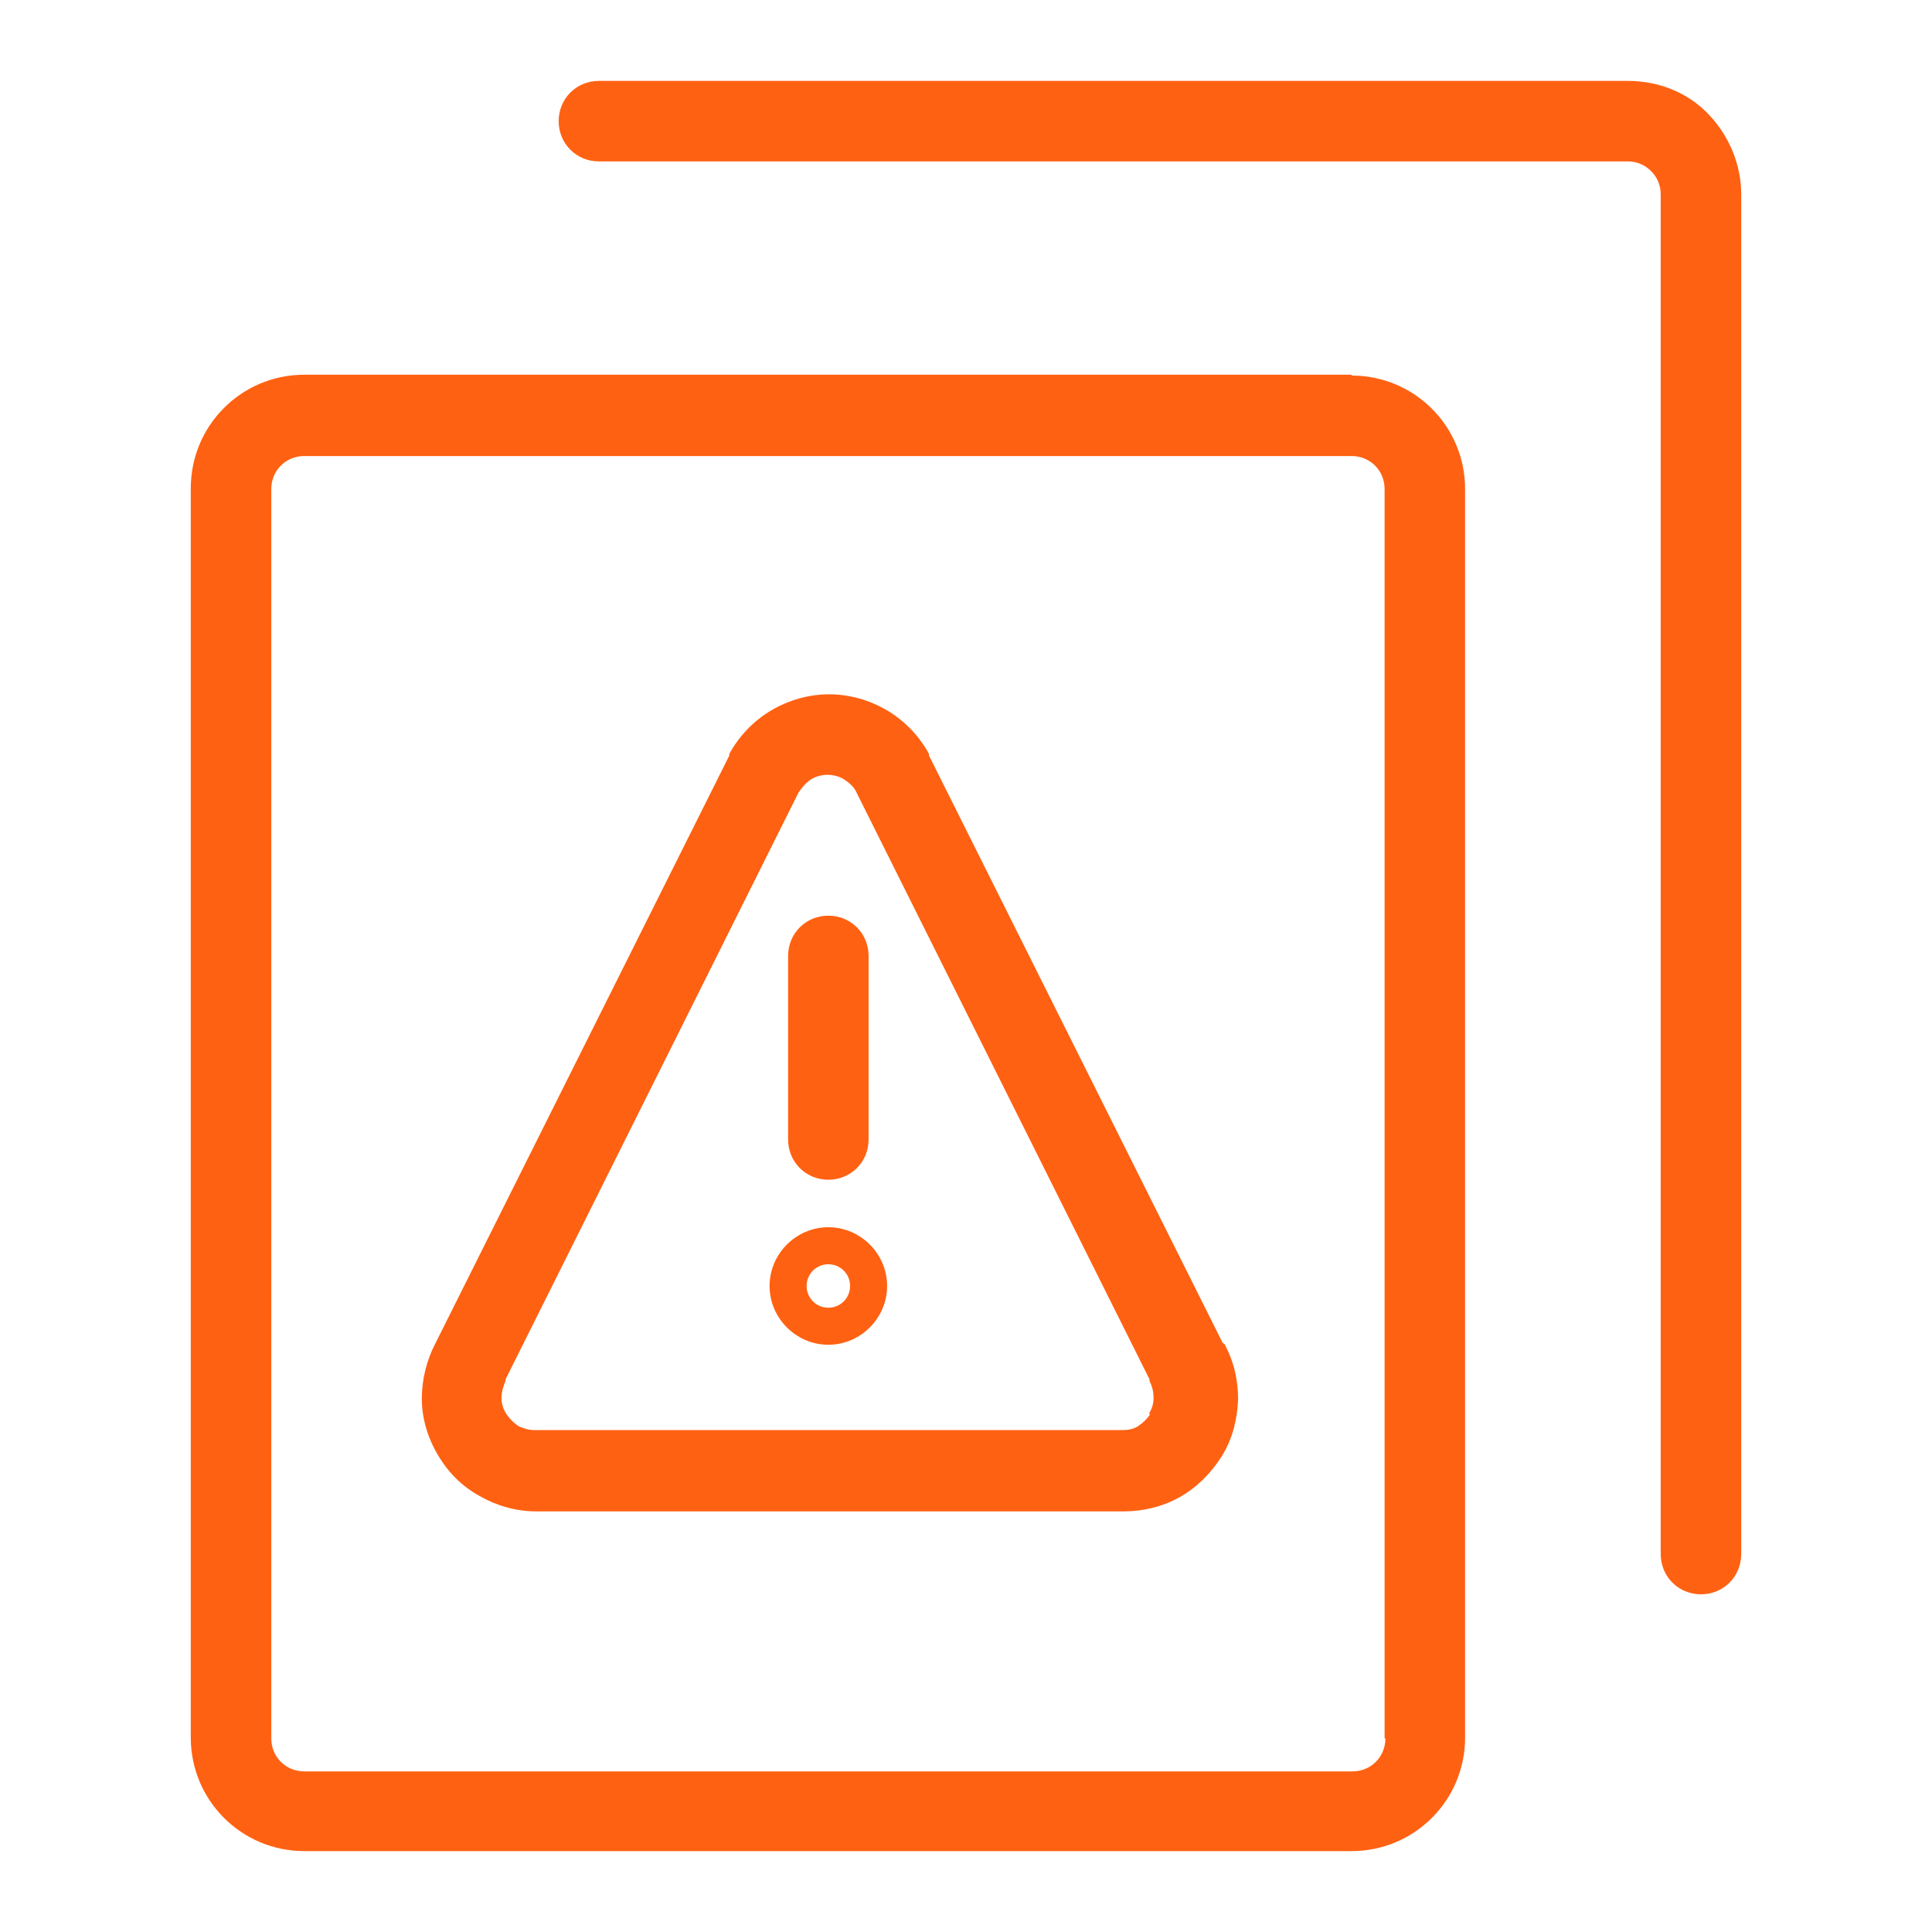
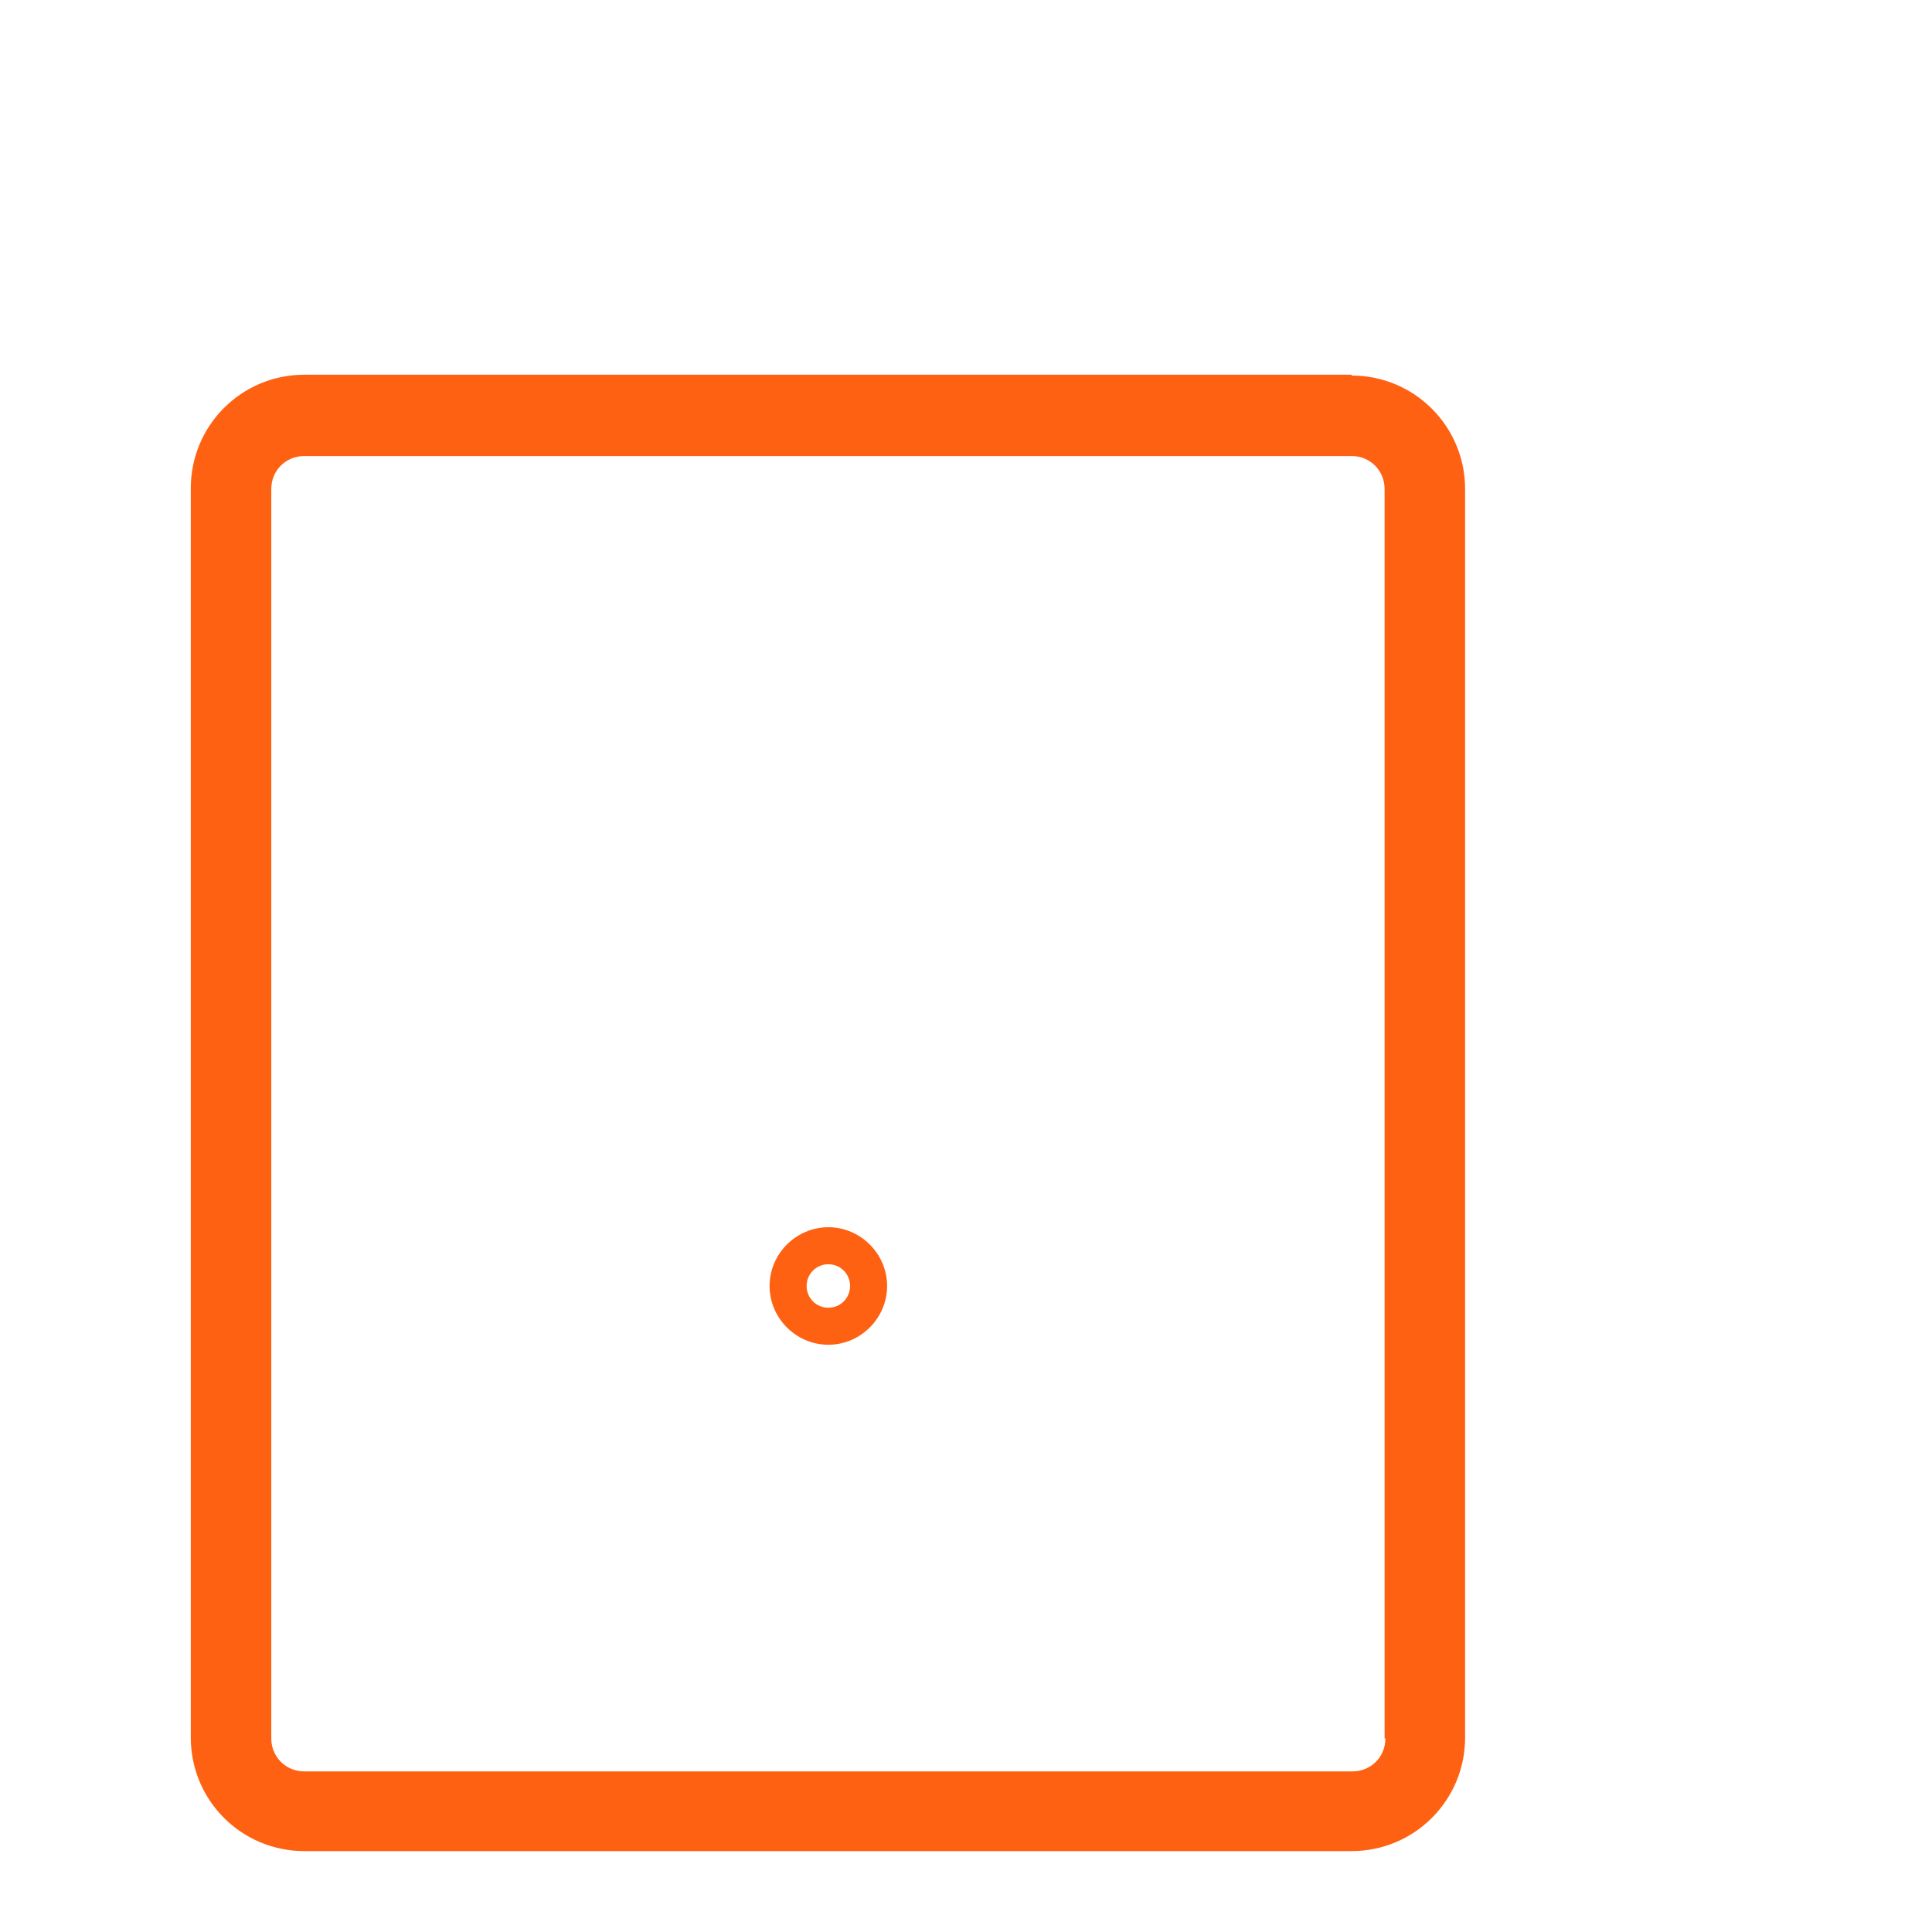
<svg xmlns="http://www.w3.org/2000/svg" width="24" height="24" viewBox="0 0 24 24" fill="none">
-   <path d="M15.19 16.685L11.54 9.385C11.54 9.385 11.54 9.375 11.54 9.365C11.42 9.145 11.24 8.955 11.02 8.825C10.8 8.695 10.55 8.625 10.3 8.625C10.05 8.625 9.8 8.695 9.58 8.825C9.36 8.955 9.18 9.145 9.06 9.365C9.06 9.365 9.06 9.375 9.06 9.385L5.41 16.685C5.3 16.895 5.24 17.135 5.24 17.375C5.24 17.615 5.31 17.855 5.44 18.075C5.57 18.295 5.74 18.465 5.96 18.585C6.17 18.705 6.41 18.775 6.66 18.775H13.96C14.2 18.775 14.45 18.715 14.66 18.595C14.87 18.475 15.05 18.295 15.18 18.085C15.31 17.875 15.37 17.635 15.38 17.385C15.38 17.145 15.33 16.915 15.21 16.695L15.19 16.685ZM14.29 17.565C14.25 17.625 14.2 17.675 14.14 17.715C14.08 17.755 14.01 17.765 13.94 17.765H6.64C6.57 17.765 6.5 17.745 6.44 17.715C6.38 17.675 6.33 17.625 6.29 17.565C6.25 17.505 6.23 17.435 6.23 17.365C6.23 17.295 6.25 17.225 6.28 17.155C6.28 17.155 6.28 17.145 6.28 17.135L9.92 9.845C9.96 9.785 10.01 9.725 10.07 9.685C10.13 9.645 10.21 9.625 10.28 9.625C10.35 9.625 10.43 9.645 10.49 9.685C10.55 9.725 10.61 9.775 10.64 9.845L14.28 17.135C14.28 17.135 14.28 17.145 14.28 17.155C14.31 17.215 14.33 17.285 14.33 17.365C14.33 17.435 14.31 17.505 14.27 17.565H14.29Z" fill="#FF6112" />
  <path d="M16.79 4.655H3.78C3 4.655 2.37 5.285 2.37 6.065V21.585C2.37 22.365 3 22.995 3.78 22.995H16.79C17.57 22.995 18.2 22.365 18.2 21.585V6.075C18.2 5.295 17.57 4.665 16.79 4.665V4.655ZM17.21 21.595C17.21 21.825 17.03 22.005 16.8 22.005H3.78C3.55 22.005 3.37 21.825 3.37 21.595V6.075C3.37 5.845 3.55 5.665 3.78 5.665H16.79C17.02 5.665 17.2 5.845 17.2 6.075V21.595H17.21Z" fill="#FF6112" />
  <path d="M10.29 15.245C9.89 15.245 9.56 15.575 9.56 15.975C9.56 16.375 9.89 16.705 10.29 16.705C10.69 16.705 11.02 16.375 11.02 15.975C11.02 15.575 10.69 15.245 10.29 15.245ZM10.29 16.245C10.14 16.245 10.02 16.125 10.02 15.975C10.02 15.825 10.14 15.705 10.29 15.705C10.44 15.705 10.56 15.825 10.56 15.975C10.56 16.125 10.44 16.245 10.29 16.245Z" fill="#FF6112" />
-   <path d="M21.22 1.415C20.96 1.145 20.6 1.005 20.22 1.005H7.44C7.16 1.005 6.94 1.225 6.94 1.505C6.94 1.785 7.16 2.005 7.44 2.005H20.22C20.33 2.005 20.43 2.045 20.51 2.125C20.59 2.205 20.63 2.305 20.63 2.415V19.305C20.63 19.585 20.85 19.805 21.13 19.805C21.41 19.805 21.63 19.585 21.63 19.305V2.415C21.63 2.045 21.48 1.685 21.22 1.415Z" fill="#FF6112" />
-   <path d="M10.29 14.655C10.57 14.655 10.79 14.435 10.79 14.155V11.875C10.79 11.595 10.57 11.375 10.29 11.375C10.01 11.375 9.79 11.595 9.79 11.875V14.155C9.79 14.435 10.01 14.655 10.29 14.655Z" fill="#FF6112" />
</svg>